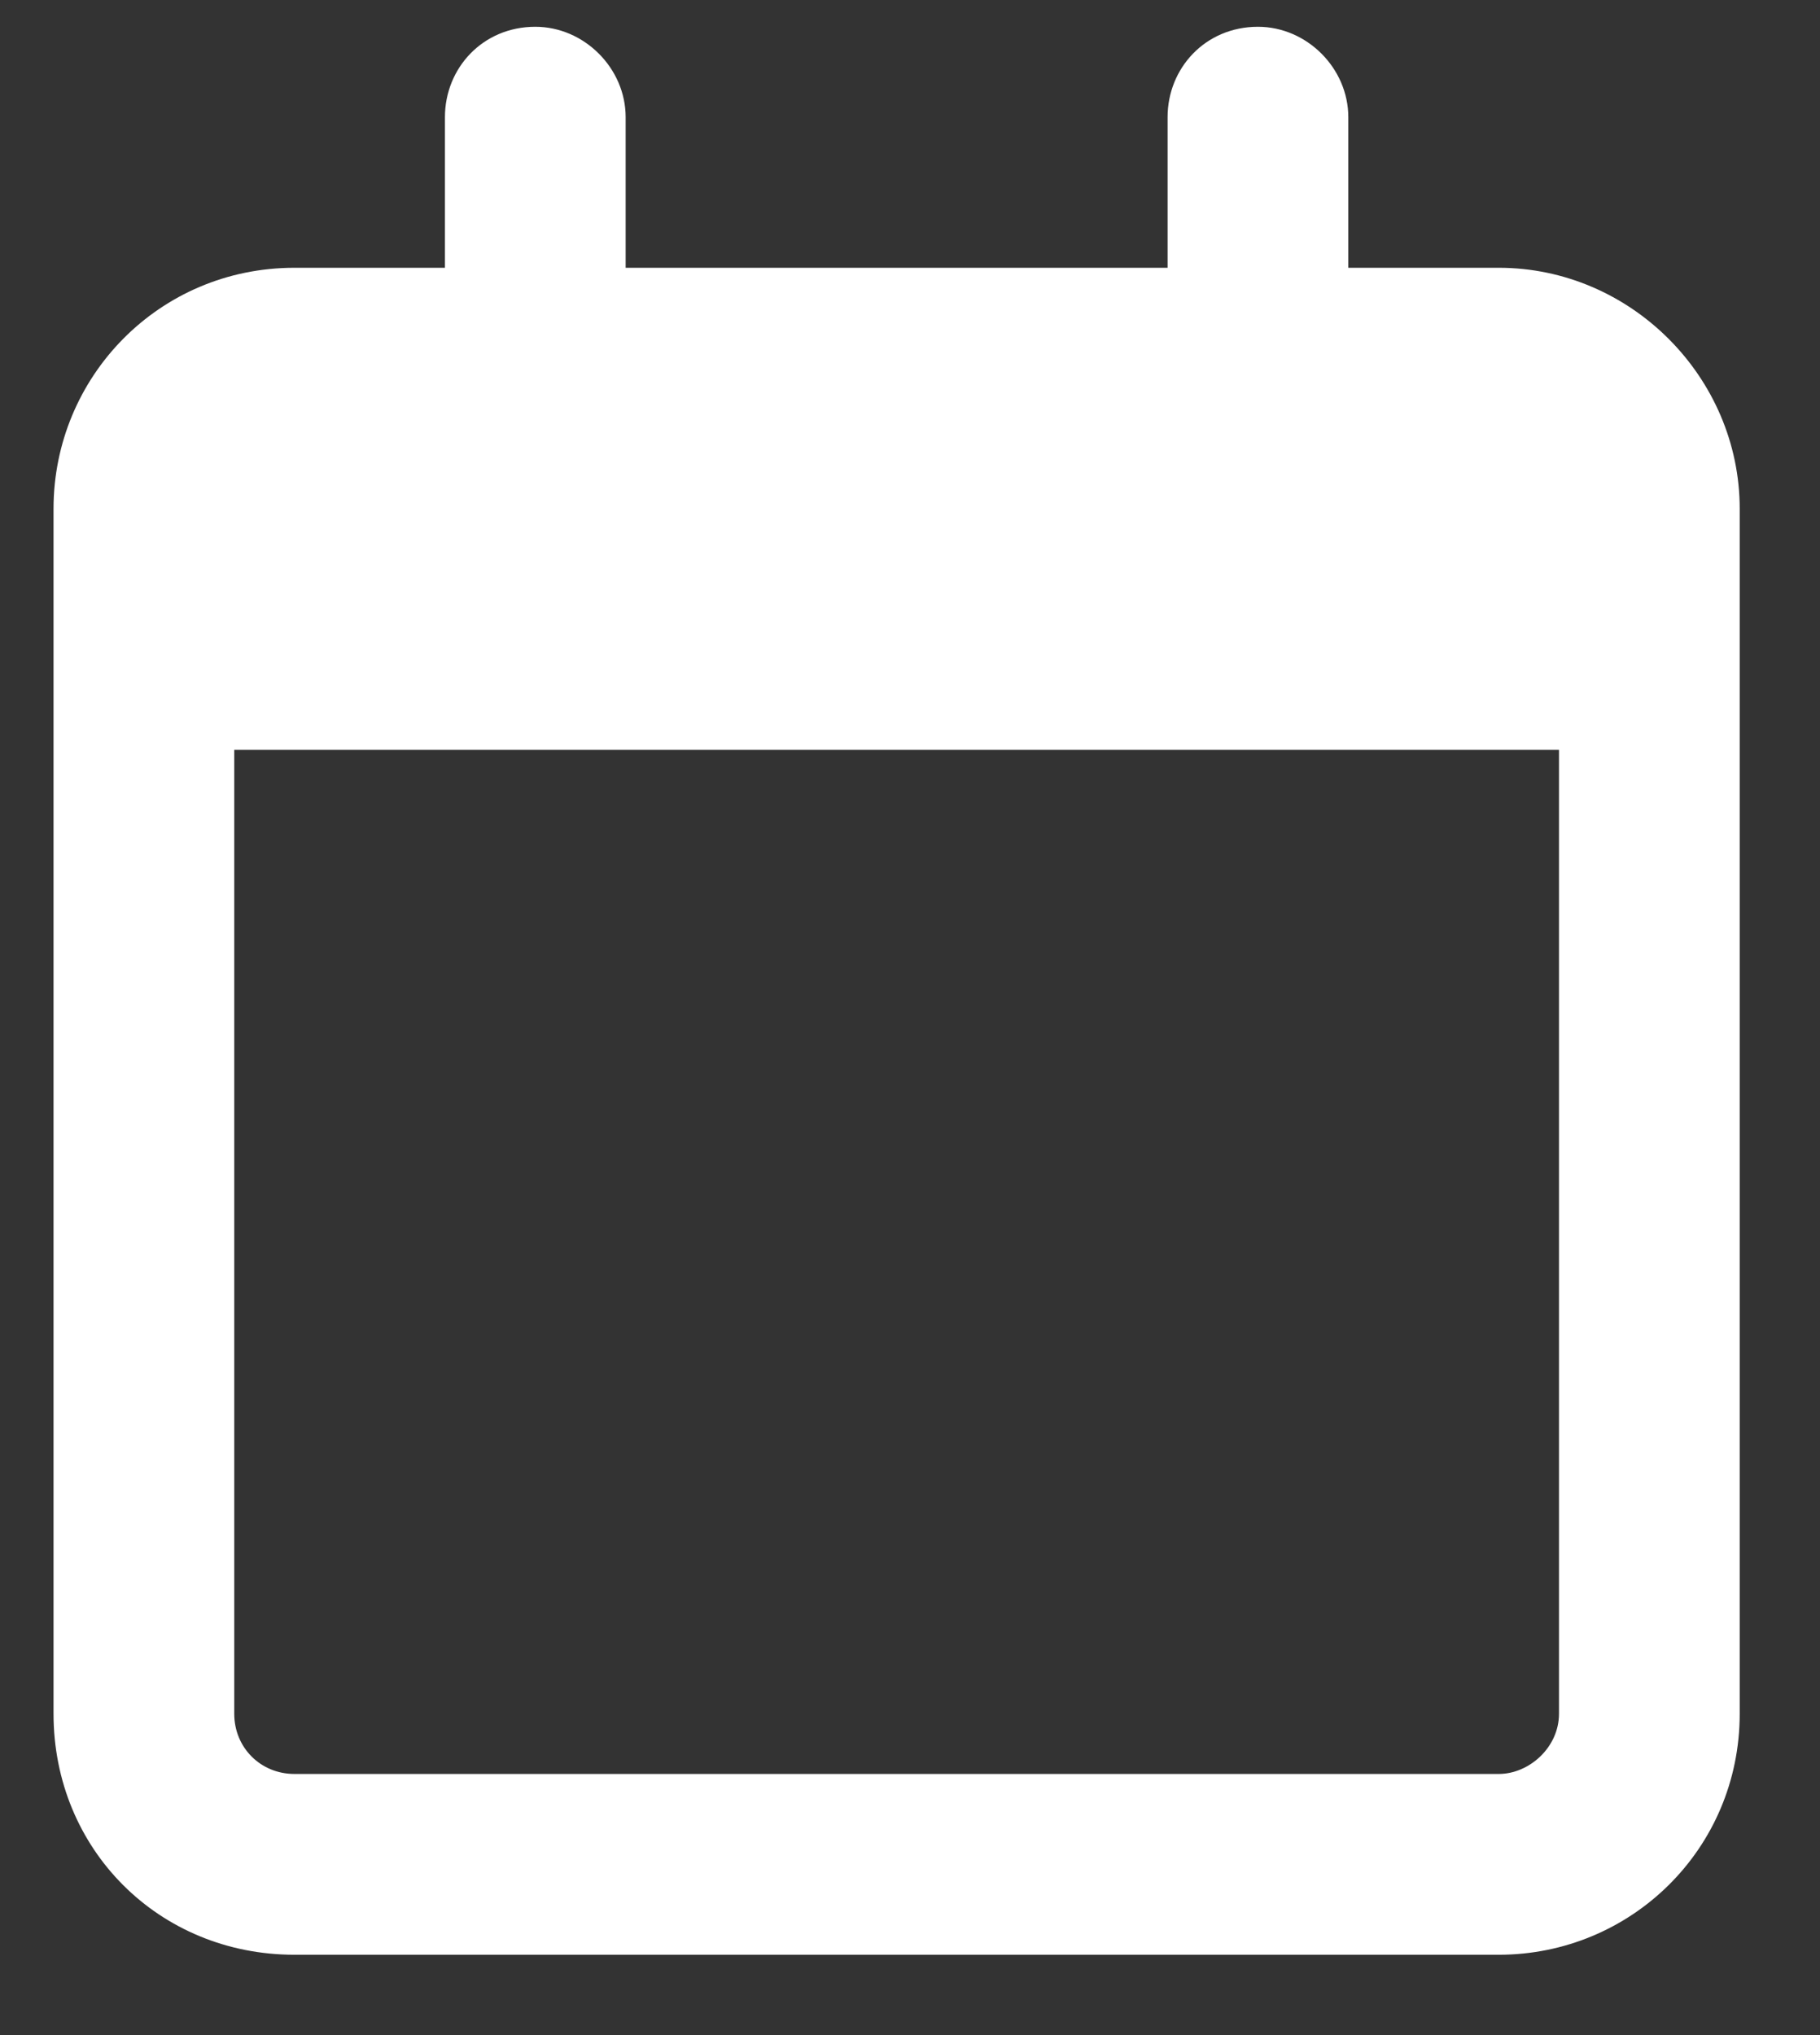
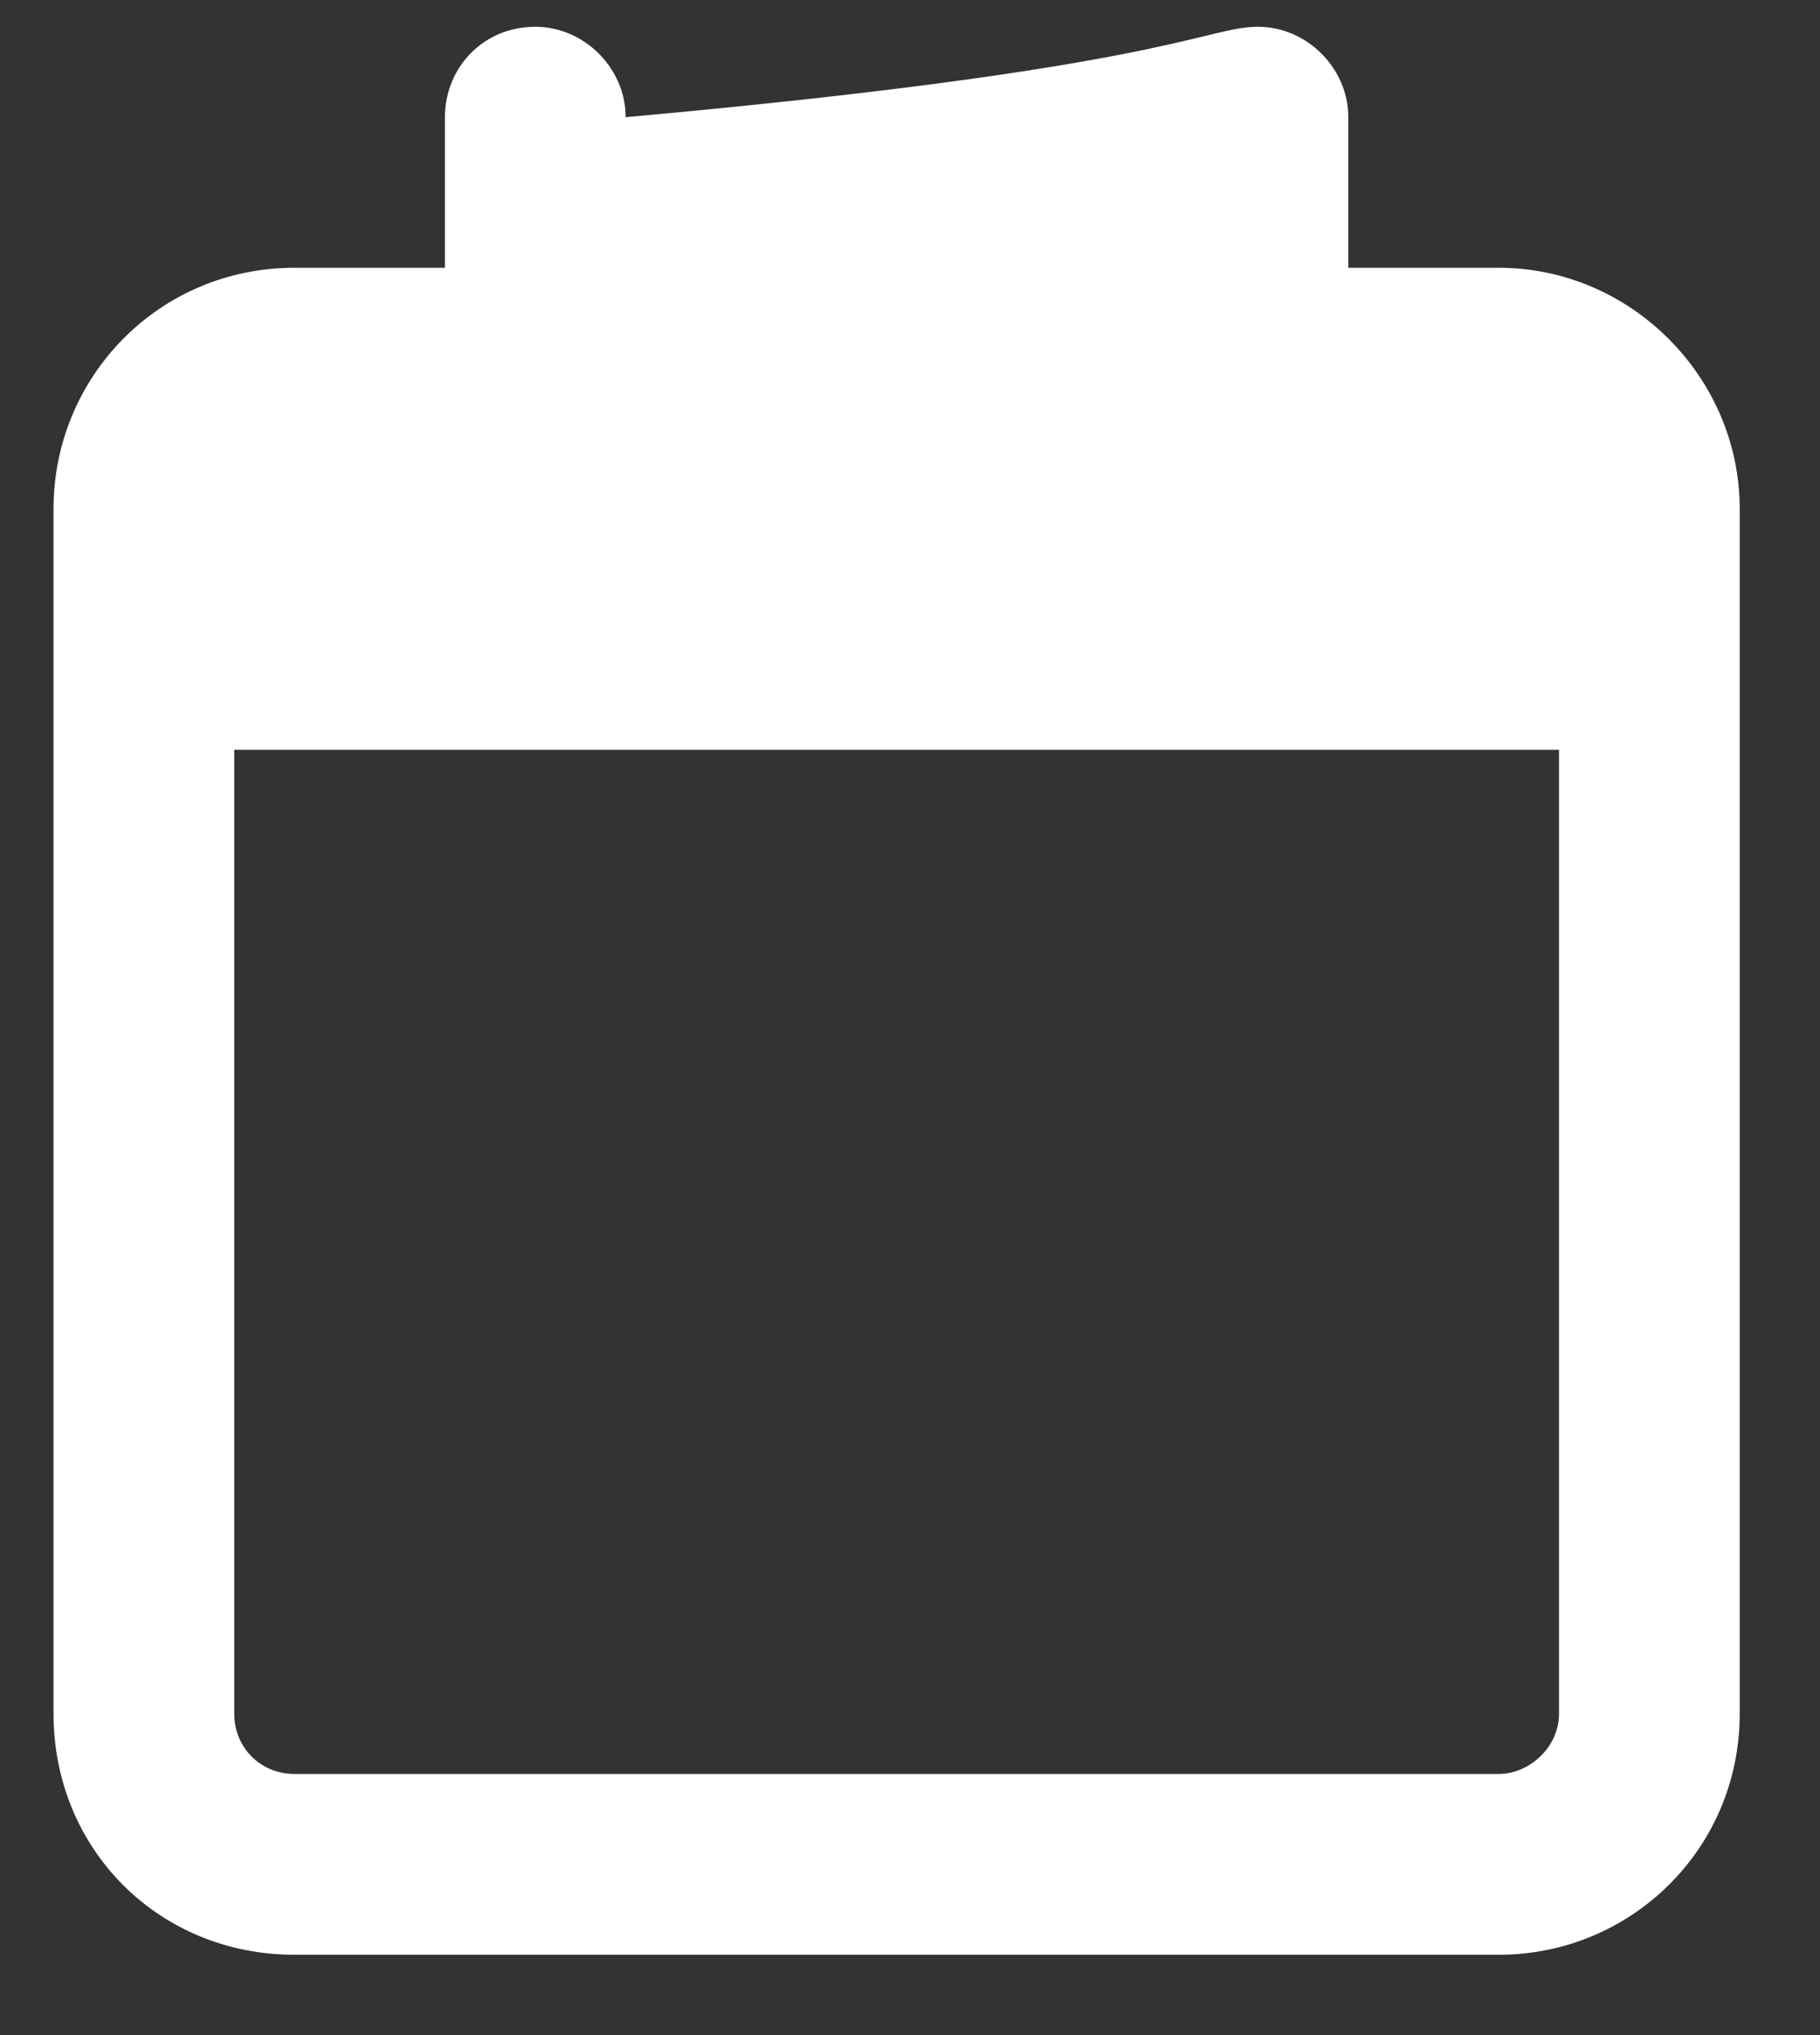
<svg xmlns="http://www.w3.org/2000/svg" width="17" height="19" viewBox="0 0 17 19" fill="none">
  <rect x="0" y="0" width="17" height="19" fill="#333333" stroke="none" />
-   <path d="M5.844 1.094V2.5H10.906V1.094C10.906 0.637 11.258 0.25 11.75 0.25C12.207 0.25 12.594 0.637 12.594 1.094V2.5H14C15.23 2.5 16.25 3.52 16.25 4.75V5.312V7V16C16.25 17.266 15.23 18.25 14 18.25H2.75C1.484 18.25 0.5 17.266 0.5 16V7V5.312V4.75C0.5 3.52 1.484 2.5 2.75 2.5H4.156V1.094C4.156 0.637 4.508 0.25 5 0.25C5.457 0.25 5.844 0.637 5.844 1.094ZM2.188 7V16C2.188 16.316 2.434 16.562 2.75 16.562H14C14.281 16.562 14.562 16.316 14.562 16V7H2.188Z" fill="white" />
+   <path d="M5.844 1.094V2.5V1.094C10.906 0.637 11.258 0.25 11.75 0.25C12.207 0.25 12.594 0.637 12.594 1.094V2.5H14C15.23 2.5 16.25 3.52 16.25 4.75V5.312V7V16C16.25 17.266 15.23 18.25 14 18.25H2.75C1.484 18.25 0.5 17.266 0.5 16V7V5.312V4.75C0.5 3.52 1.484 2.5 2.75 2.5H4.156V1.094C4.156 0.637 4.508 0.25 5 0.25C5.457 0.25 5.844 0.637 5.844 1.094ZM2.188 7V16C2.188 16.316 2.434 16.562 2.75 16.562H14C14.281 16.562 14.562 16.316 14.562 16V7H2.188Z" fill="white" />
</svg>